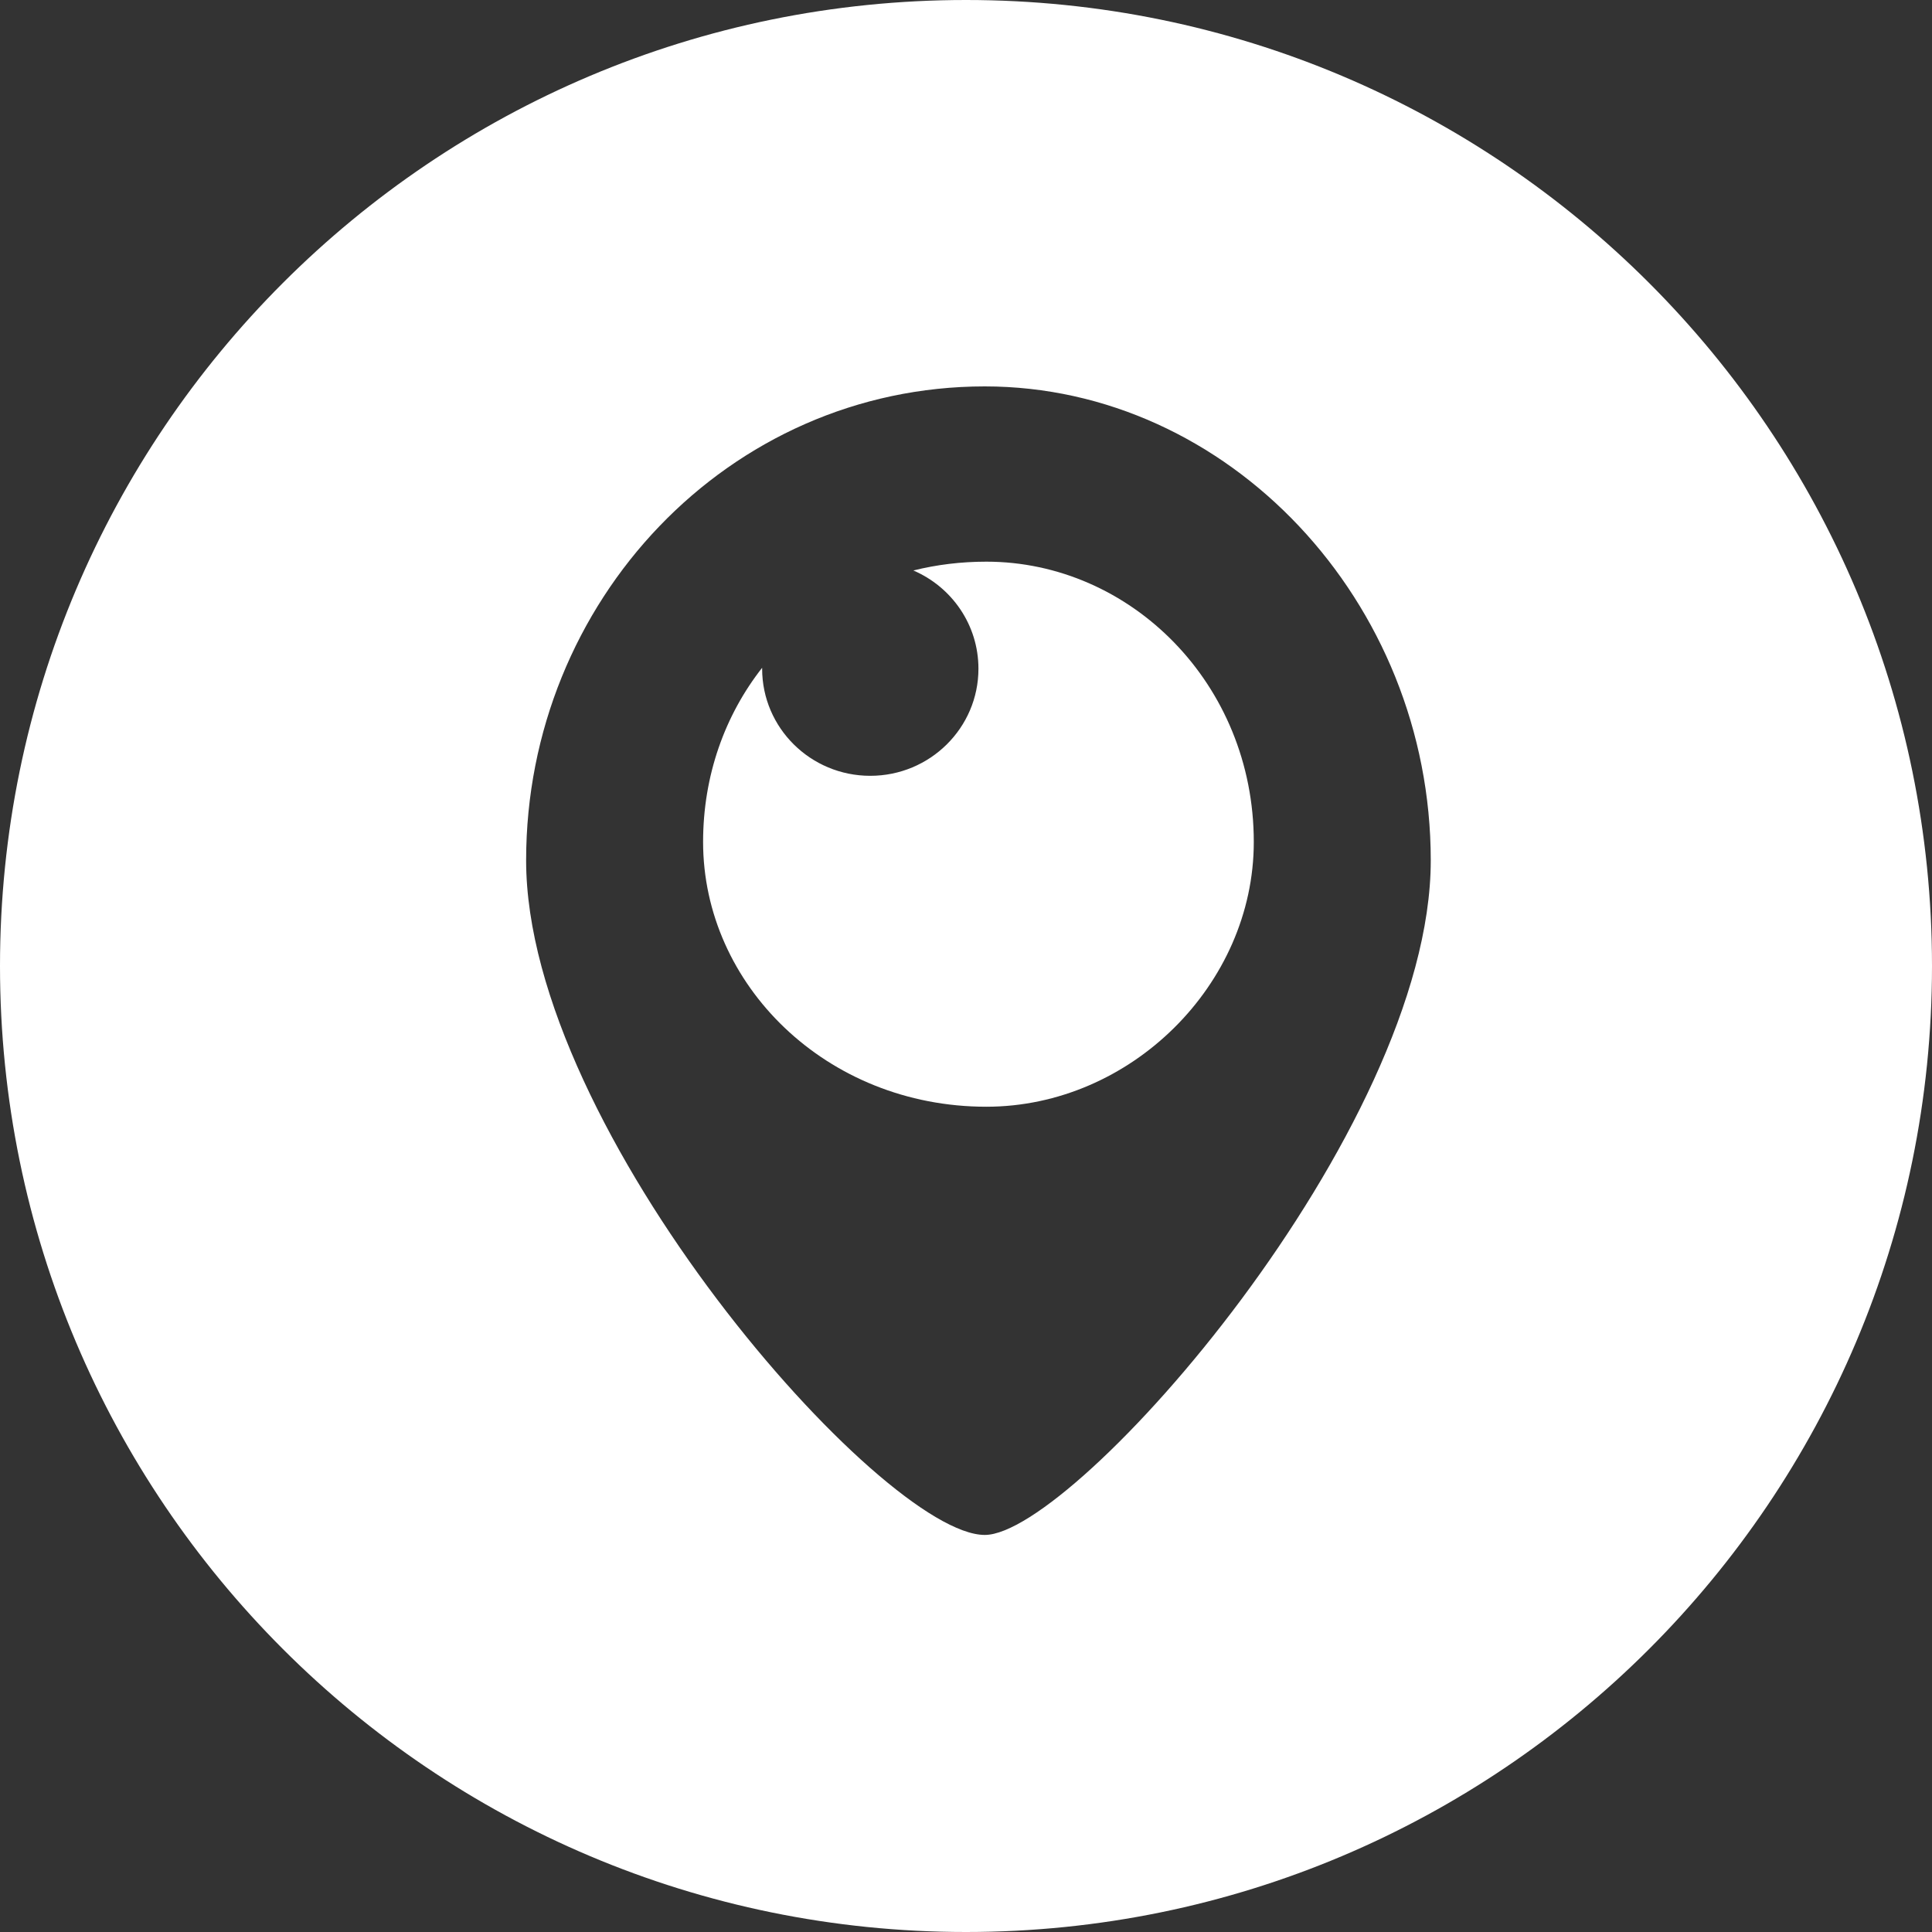
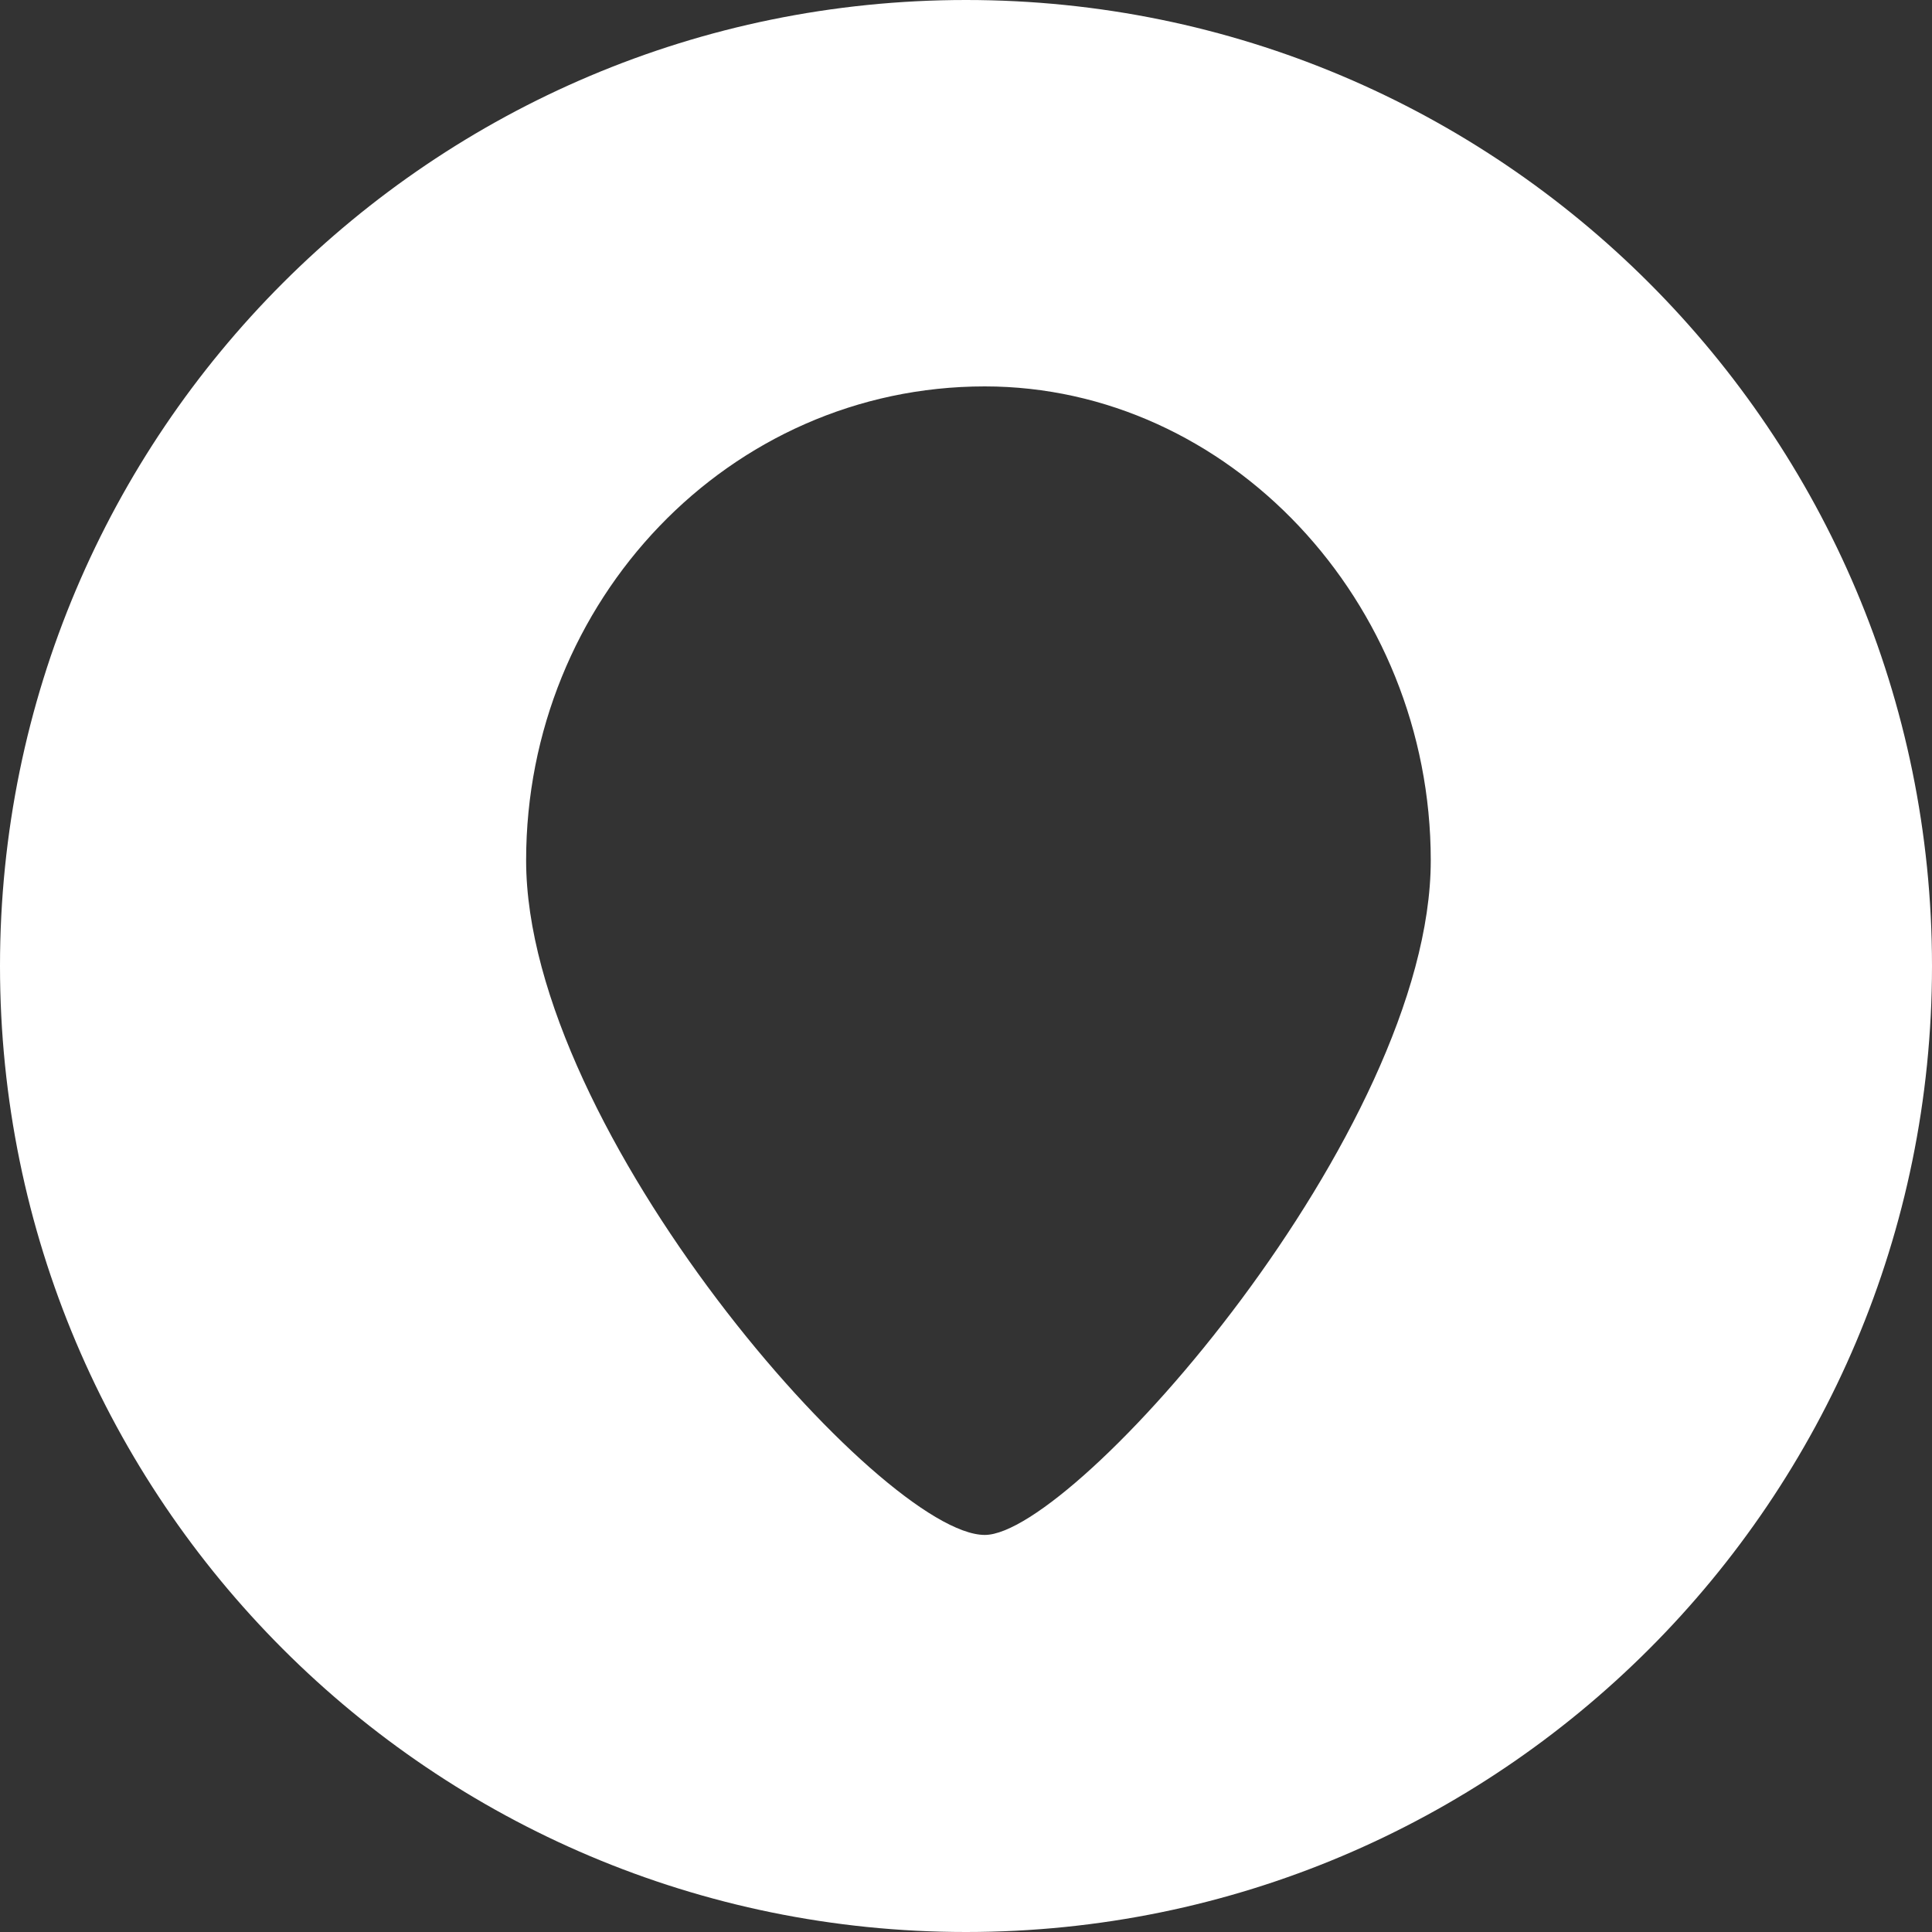
<svg xmlns="http://www.w3.org/2000/svg" width="25" height="25" viewBox="0 0 25 25" fill="none">
  <rect x="0" y="0" width="25" height="25" fill="#333333" stroke="none" />
  <path fill-rule="evenodd" clip-rule="evenodd" d="M0 12.5C0 19.404 5.596 25 12.5 25C19.404 25 25 19.404 25 12.5C25 5.596 19.404 0 12.5 0C5.596 0 0 5.596 0 12.5ZM18.514 11.133C18.514 14.637 13.906 19.862 12.743 19.862C11.416 19.862 6.808 14.637 6.808 11.133C6.808 7.78 9.429 5 12.743 5C15.893 5 18.514 7.78 18.514 11.133Z" fill="white" />
-   <path d="M9.862 8.641C9.381 9.254 9.098 10.033 9.098 10.895C9.098 12.742 10.693 14.321 12.763 14.321C14.628 14.321 16.224 12.742 16.224 10.895C16.224 8.847 14.628 7.268 12.763 7.268C12.435 7.268 12.119 7.307 11.819 7.382C12.315 7.595 12.661 8.084 12.661 8.653C12.661 9.418 12.034 10.039 11.261 10.039C10.488 10.039 9.862 9.418 9.862 8.653C9.862 8.649 9.862 8.645 9.862 8.641Z" fill="white" />
</svg>